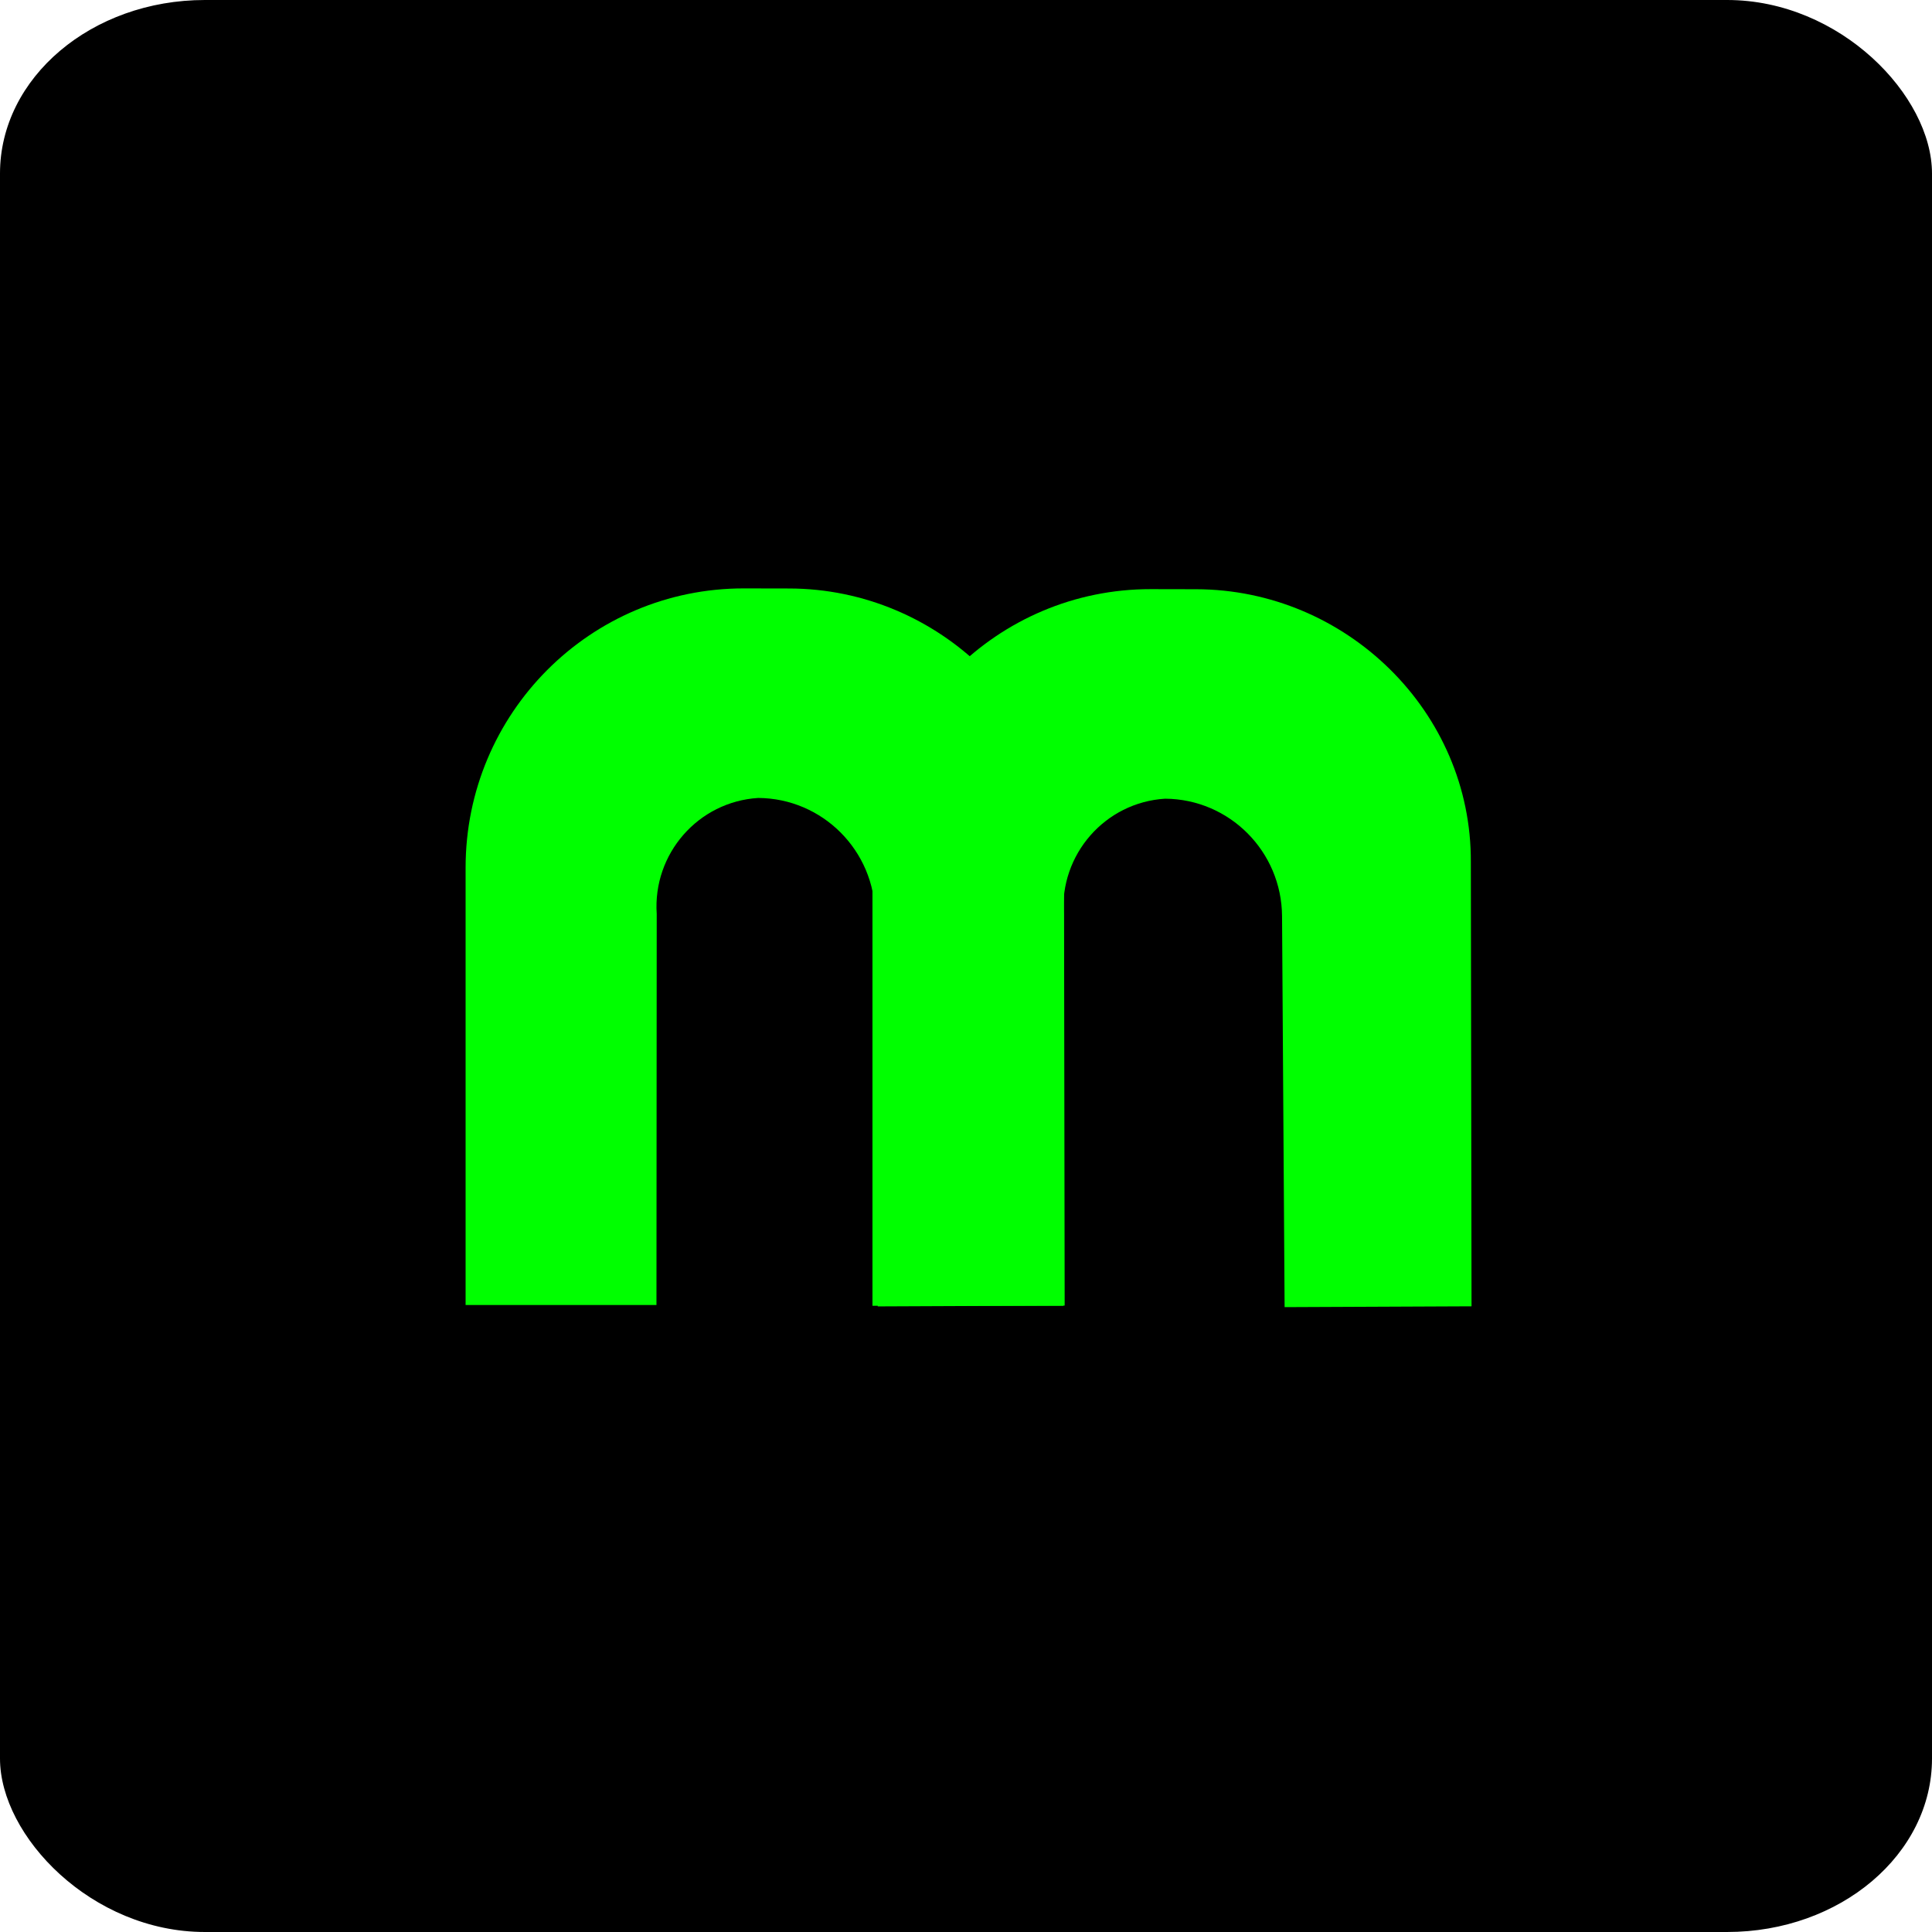
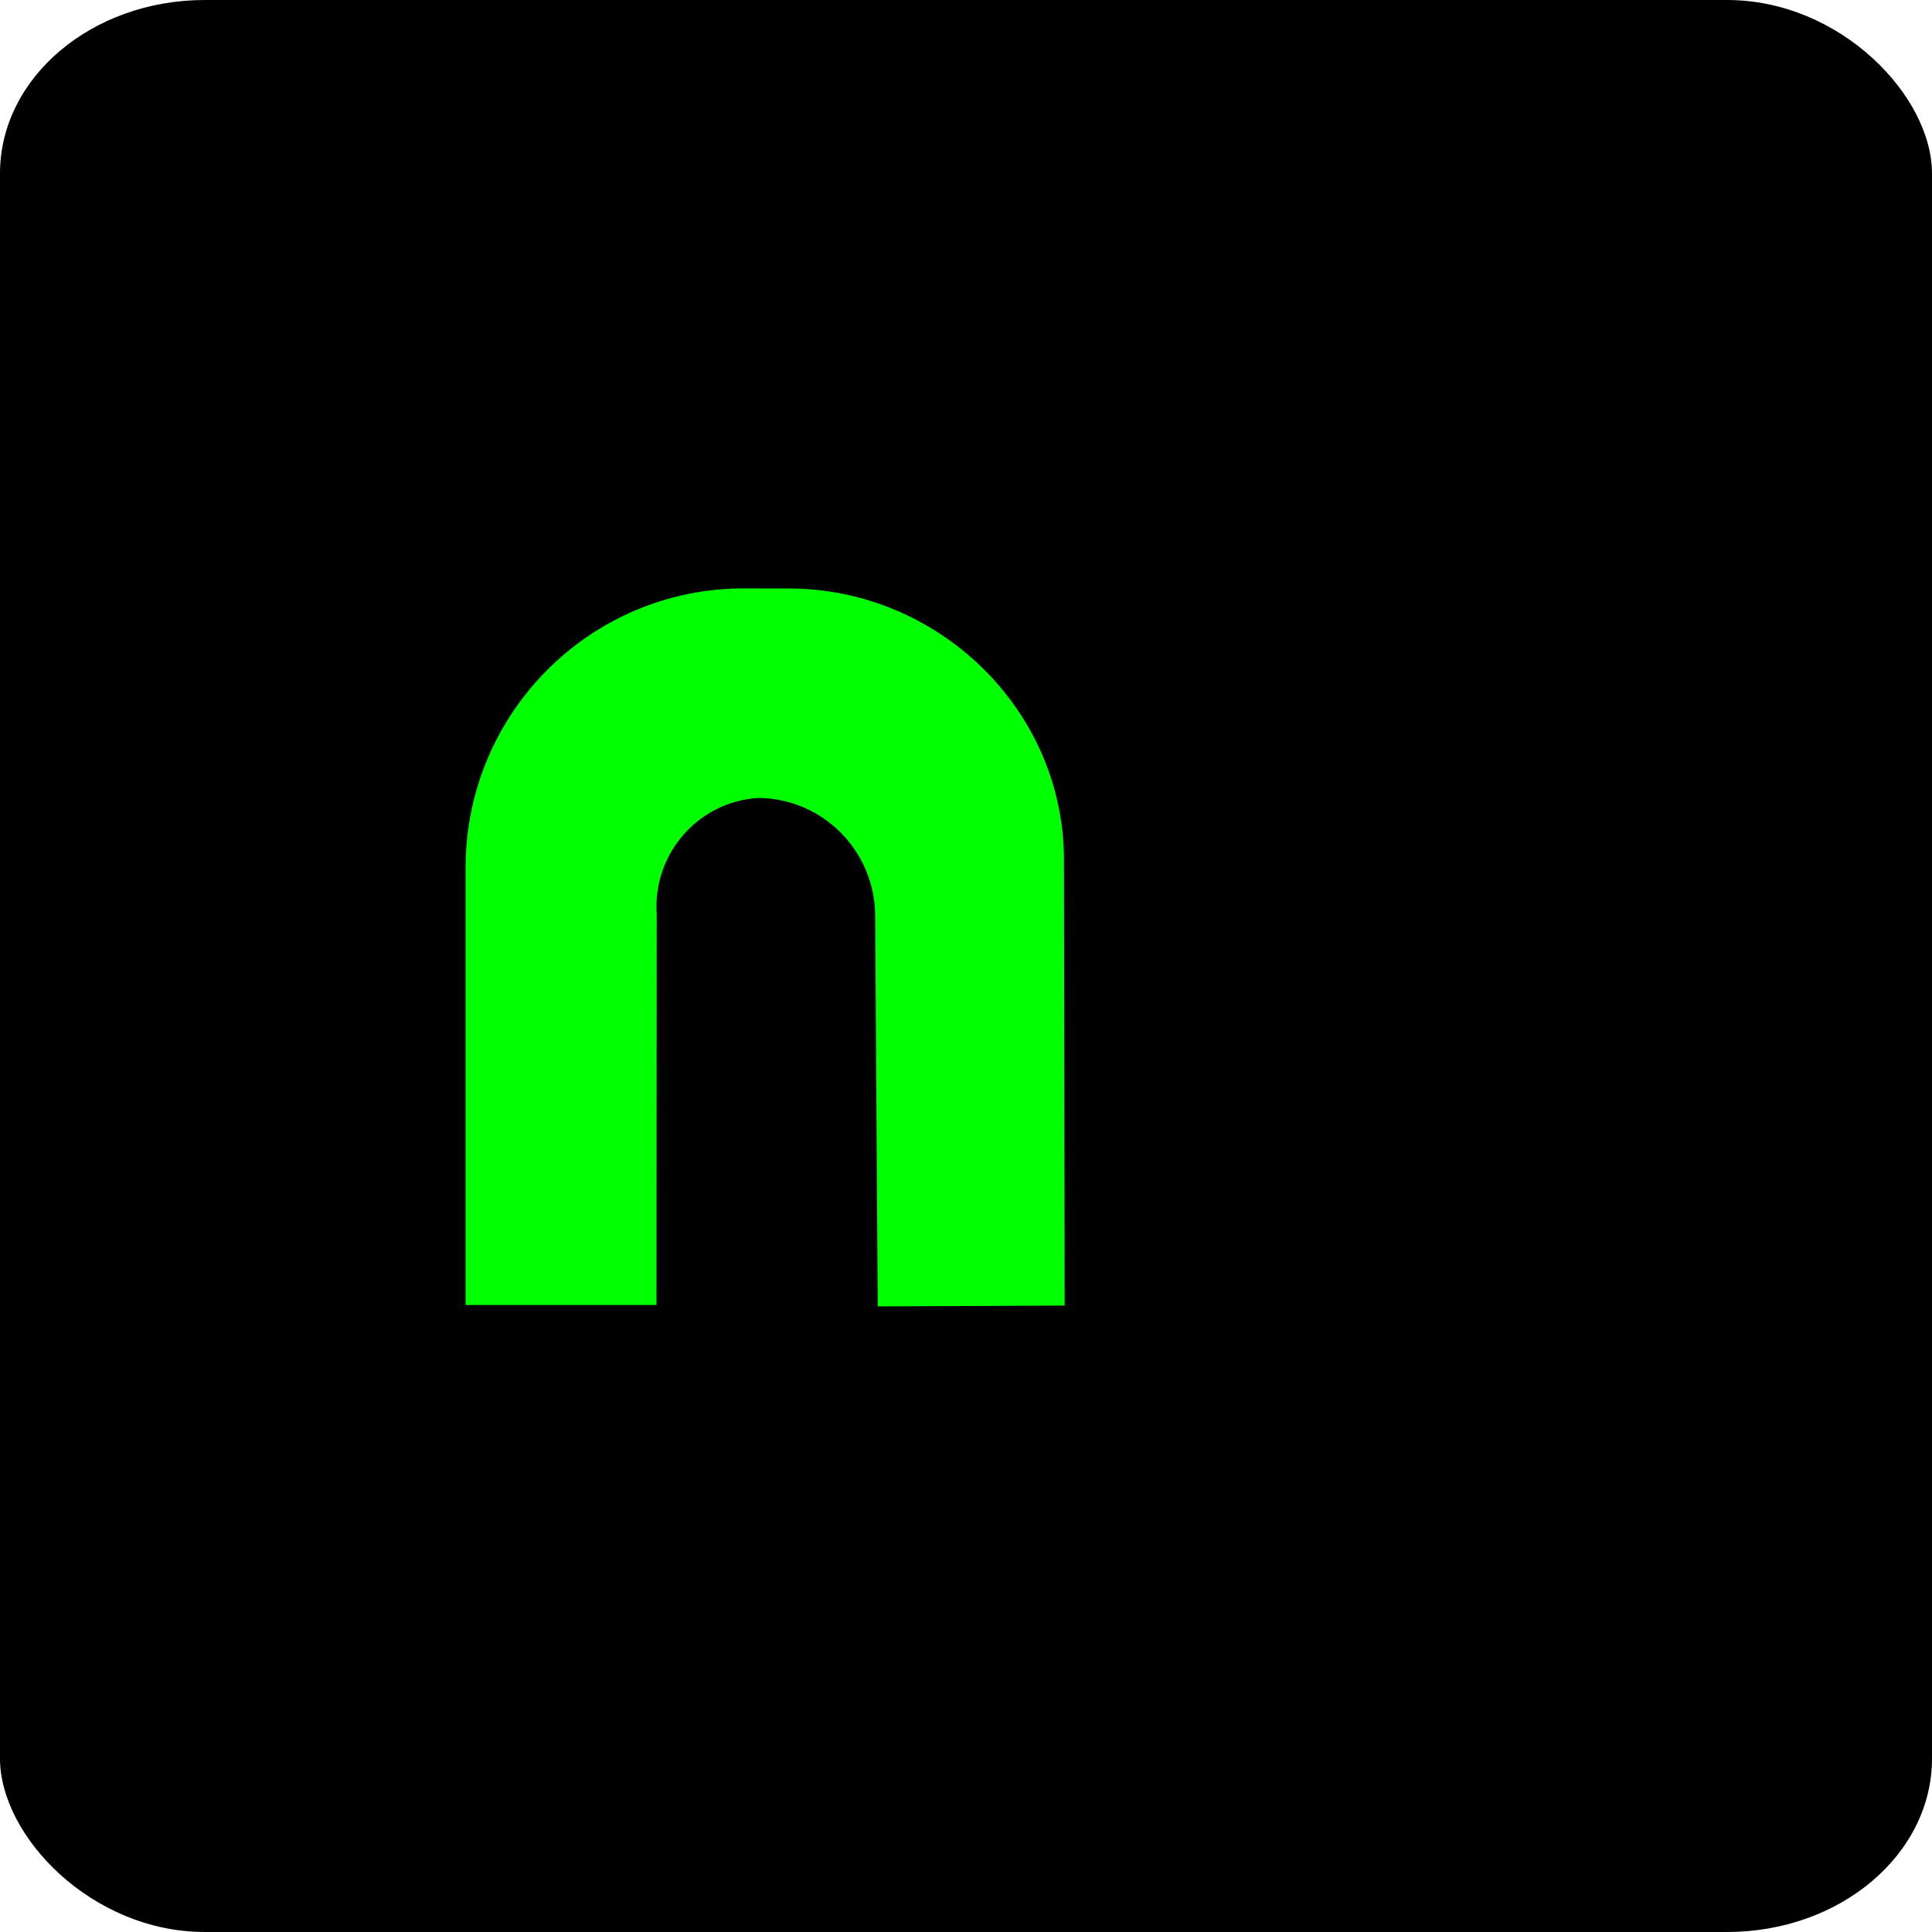
<svg xmlns="http://www.w3.org/2000/svg" xmlns:ns1="http://sodipodi.sourceforge.net/DTD/sodipodi-0.dtd" xmlns:ns2="http://www.inkscape.org/namespaces/inkscape" width="75mm" height="75mm" viewBox="0 0 75 75" version="1.1" id="svg1" ns1:docname="logo.svg" ns2:version="1.3 (0e150ed, 2023-07-21)">
  <ns1:namedview id="namedview1" pagecolor="#ffffff" bordercolor="#000000" borderopacity="0.25" ns2:showpageshadow="2" ns2:pageopacity="0.0" ns2:pagecheckerboard="0" ns2:deskcolor="#d1d1d1" ns2:document-units="mm" ns2:zoom="1.4142136" ns2:cx="190.91883" ns2:cy="160.15968" ns2:window-width="1456" ns2:window-height="916" ns2:window-x="60" ns2:window-y="38" ns2:window-maximized="1" ns2:current-layer="layer1" ns2:export-bgcolor="#ffffff00" />
  <defs id="defs1">
    <ns2:path-effect effect="fillet_chamfer" id="path-effect160" is_visible="true" lpeversion="1" nodesatellites_param="F,0,0,1,0,0,0,1 @ F,0,0,1,0,0,0,1 @ F,0,0,1,0,7.404,0,1 @ F,0,0,1,0,0,0,1 @ F,0,0,1,0,0,0,1 @ F,0,0,1,0,0.55,0,1" radius="0" unit="px" method="auto" mode="F" chamfer_steps="1" flexible="false" use_knot_distance="true" apply_no_radius="true" apply_with_radius="true" only_selected="false" hide_knots="false" />
    <ns2:path-effect effect="fillet_chamfer" id="path-effect159" is_visible="true" lpeversion="1" nodesatellites_param="F,0,0,1,0,0,0,1 @ F,0,0,1,0,0,0,1 @ F,0,0,1,0,0,0,1 @ F,0,0,1,0,0,0,1 @ F,0,0,1,0,0,0,1 @ F,0,0,1,0,0,0,1 @ F,0,0,1,0,0,0,1 @ F,0,0,1,0,0,0,1 @ F,0,0,1,0,0,0,1 @ F,0,0,1,0,0,0,1 @ F,0,0,1,0,0,0,1 @ F,0,0,1,0,0,0,1 @ F,0,0,1,0,0,0,1" radius="0" unit="px" method="auto" mode="F" chamfer_steps="1" flexible="false" use_knot_distance="true" apply_no_radius="true" apply_with_radius="true" only_selected="false" hide_knots="false" />
    <ns2:path-effect effect="fillet_chamfer" id="path-effect8" is_visible="true" lpeversion="1" nodesatellites_param="F,0,0,1,0,0,0,1 @ F,0,0,1,0,0,0,1 @ F,0,0,1,0,2.686,0,1 @ F,0,0,1,0,2.686,0,1 @ F,0,0,1,0,0,0,1 @ F,0,0,1,0,0,0,1 @ F,0,0,1,0,6.437,0,1 @ F,0,0,1,0,6.273,0,1" radius="0" unit="px" method="auto" mode="F" chamfer_steps="1" flexible="false" use_knot_distance="true" apply_no_radius="true" apply_with_radius="true" only_selected="false" hide_knots="false" />
    <ns2:path-effect effect="fillet_chamfer" id="path-effect7" is_visible="true" lpeversion="1" nodesatellites_param="F,0,0,1,0,0,0,1 @ F,0,0,1,0,0,0,1 @ F,0,0,1,0,0,0,1 @ F,0,0,1,0,0,0,1 @ F,0,0,1,0,0,0,1 @ F,0,0,1,0,0,0,1 @ F,0,0,1,0,5.396,0,1 @ F,0,0,1,0,0,0,1" radius="0" unit="px" method="auto" mode="F" chamfer_steps="1" flexible="false" use_knot_distance="true" apply_no_radius="true" apply_with_radius="true" only_selected="false" hide_knots="false" />
    <ns2:path-effect effect="fillet_chamfer" id="path-effect8-8" is_visible="true" lpeversion="1" nodesatellites_param="F,0,0,1,0,0,0,1 @ F,0,0,1,0,0,0,1 @ F,0,0,1,0,2.686,0,1 @ F,0,0,1,0,2.686,0,1 @ F,0,0,1,0,0,0,1 @ F,0,0,1,0,0,0,1 @ F,0,0,1,0,6.437,0,1 @ F,0,0,1,0,6.273,0,1" radius="0" unit="px" method="auto" mode="F" chamfer_steps="1" flexible="false" use_knot_distance="true" apply_no_radius="true" apply_with_radius="true" only_selected="false" hide_knots="false" />
    <ns2:path-effect effect="fillet_chamfer" id="path-effect8-8-3" is_visible="true" lpeversion="1" nodesatellites_param="F,0,0,1,0,0,0,1 @ F,0,0,1,0,0,0,1 @ F,0,0,1,0,2.686,0,1 @ F,0,0,1,0,2.686,0,1 @ F,0,0,1,0,0,0,1 @ F,0,0,1,0,0,0,1 @ F,0,0,1,0,6.437,0,1 @ F,0,0,1,0,6.273,0,1" radius="0" unit="px" method="auto" mode="F" chamfer_steps="1" flexible="false" use_knot_distance="true" apply_no_radius="true" apply_with_radius="true" only_selected="false" hide_knots="false" />
  </defs>
  <g ns2:label="Layer 1" ns2:groupmode="layer" id="layer1">
    <rect style="font-variation-settings:'wght' 600;fill:#000000;fill-opacity:0.998;stroke-width:2.008;stroke-miterlimit:0" id="rect1-6" width="75" height="75" x="0" y="0" rx="7.954" ry="6.734" ns2:export-filename="rect1-6.png" ns2:export-xdpi="96" ns2:export-ydpi="96" />
    <g id="g7-1-7" transform="rotate(180,131.087,44.129)">
      <g id="g6-5-6" />
    </g>
    <g id="g22" style="fill:#00ff00;fill-opacity:1" transform="matrix(-1.679,0,0,-1.687,178.429,313.225)">
      <g id="g18-4" transform="rotate(-90,129.65,95.714)" style="fill:#00ff00;fill-opacity:1">
        <g id="g7-3-0" style="fill:#00ff00;fill-opacity:1;stroke:none;stroke-opacity:1" transform="rotate(-90,95.479,76.148)">
          <g id="g6-5-0" style="fill:#00ff00;fill-opacity:1;stroke:none;stroke-opacity:1">
            <path style="fill:#00ff00;fill-opacity:1;stroke:none;stroke-width:0.084;stroke-miterlimit:0;stroke-dasharray:none;stroke-opacity:1;paint-order:normal" d="m 123.908,50.406 -4.322,0.019 -0.059,-8.996 c -0.01,-1.489 -1.214,-2.694 -2.704,-2.704 -1.387,0.085 -2.441,1.283 -2.347,2.67 l -0.006,8.998 -4.413,10e-7 V 40.33 c 0,-3.553 2.883,-6.432 6.437,-6.427 l 1.044,0.002 c 3.467,0.005 6.373,2.815 6.354,6.282 z" id="path6-0-5" ns1:nodetypes="cccccccccssc" />
          </g>
        </g>
        <g id="g7-1-73-0" style="fill:#00ff00;fill-opacity:1;stroke:none;stroke-opacity:1" transform="rotate(-90,90.784,71.436)">
          <g id="g6-2-2-4" style="fill:#00ff00;fill-opacity:1;stroke:none;stroke-opacity:1">
-             <path style="fill:#00ff00;fill-opacity:1;stroke:none;stroke-width:0.084;stroke-miterlimit:0;stroke-dasharray:none;stroke-opacity:1;paint-order:normal" d="m 123.908,50.406 -4.322,0.019 -0.059,-8.996 c -0.01,-1.489 -1.214,-2.694 -2.704,-2.704 -1.387,0.085 -2.441,1.283 -2.347,2.67 l -0.006,8.998 -4.413,10e-7 V 40.33 c 0,-3.553 2.883,-6.432 6.437,-6.427 l 1.044,0.002 c 3.467,0.005 6.373,2.815 6.354,6.282 z" id="path6-8-9-5" ns1:nodetypes="cccccccccssc" />
-           </g>
+             </g>
        </g>
      </g>
    </g>
  </g>
</svg>